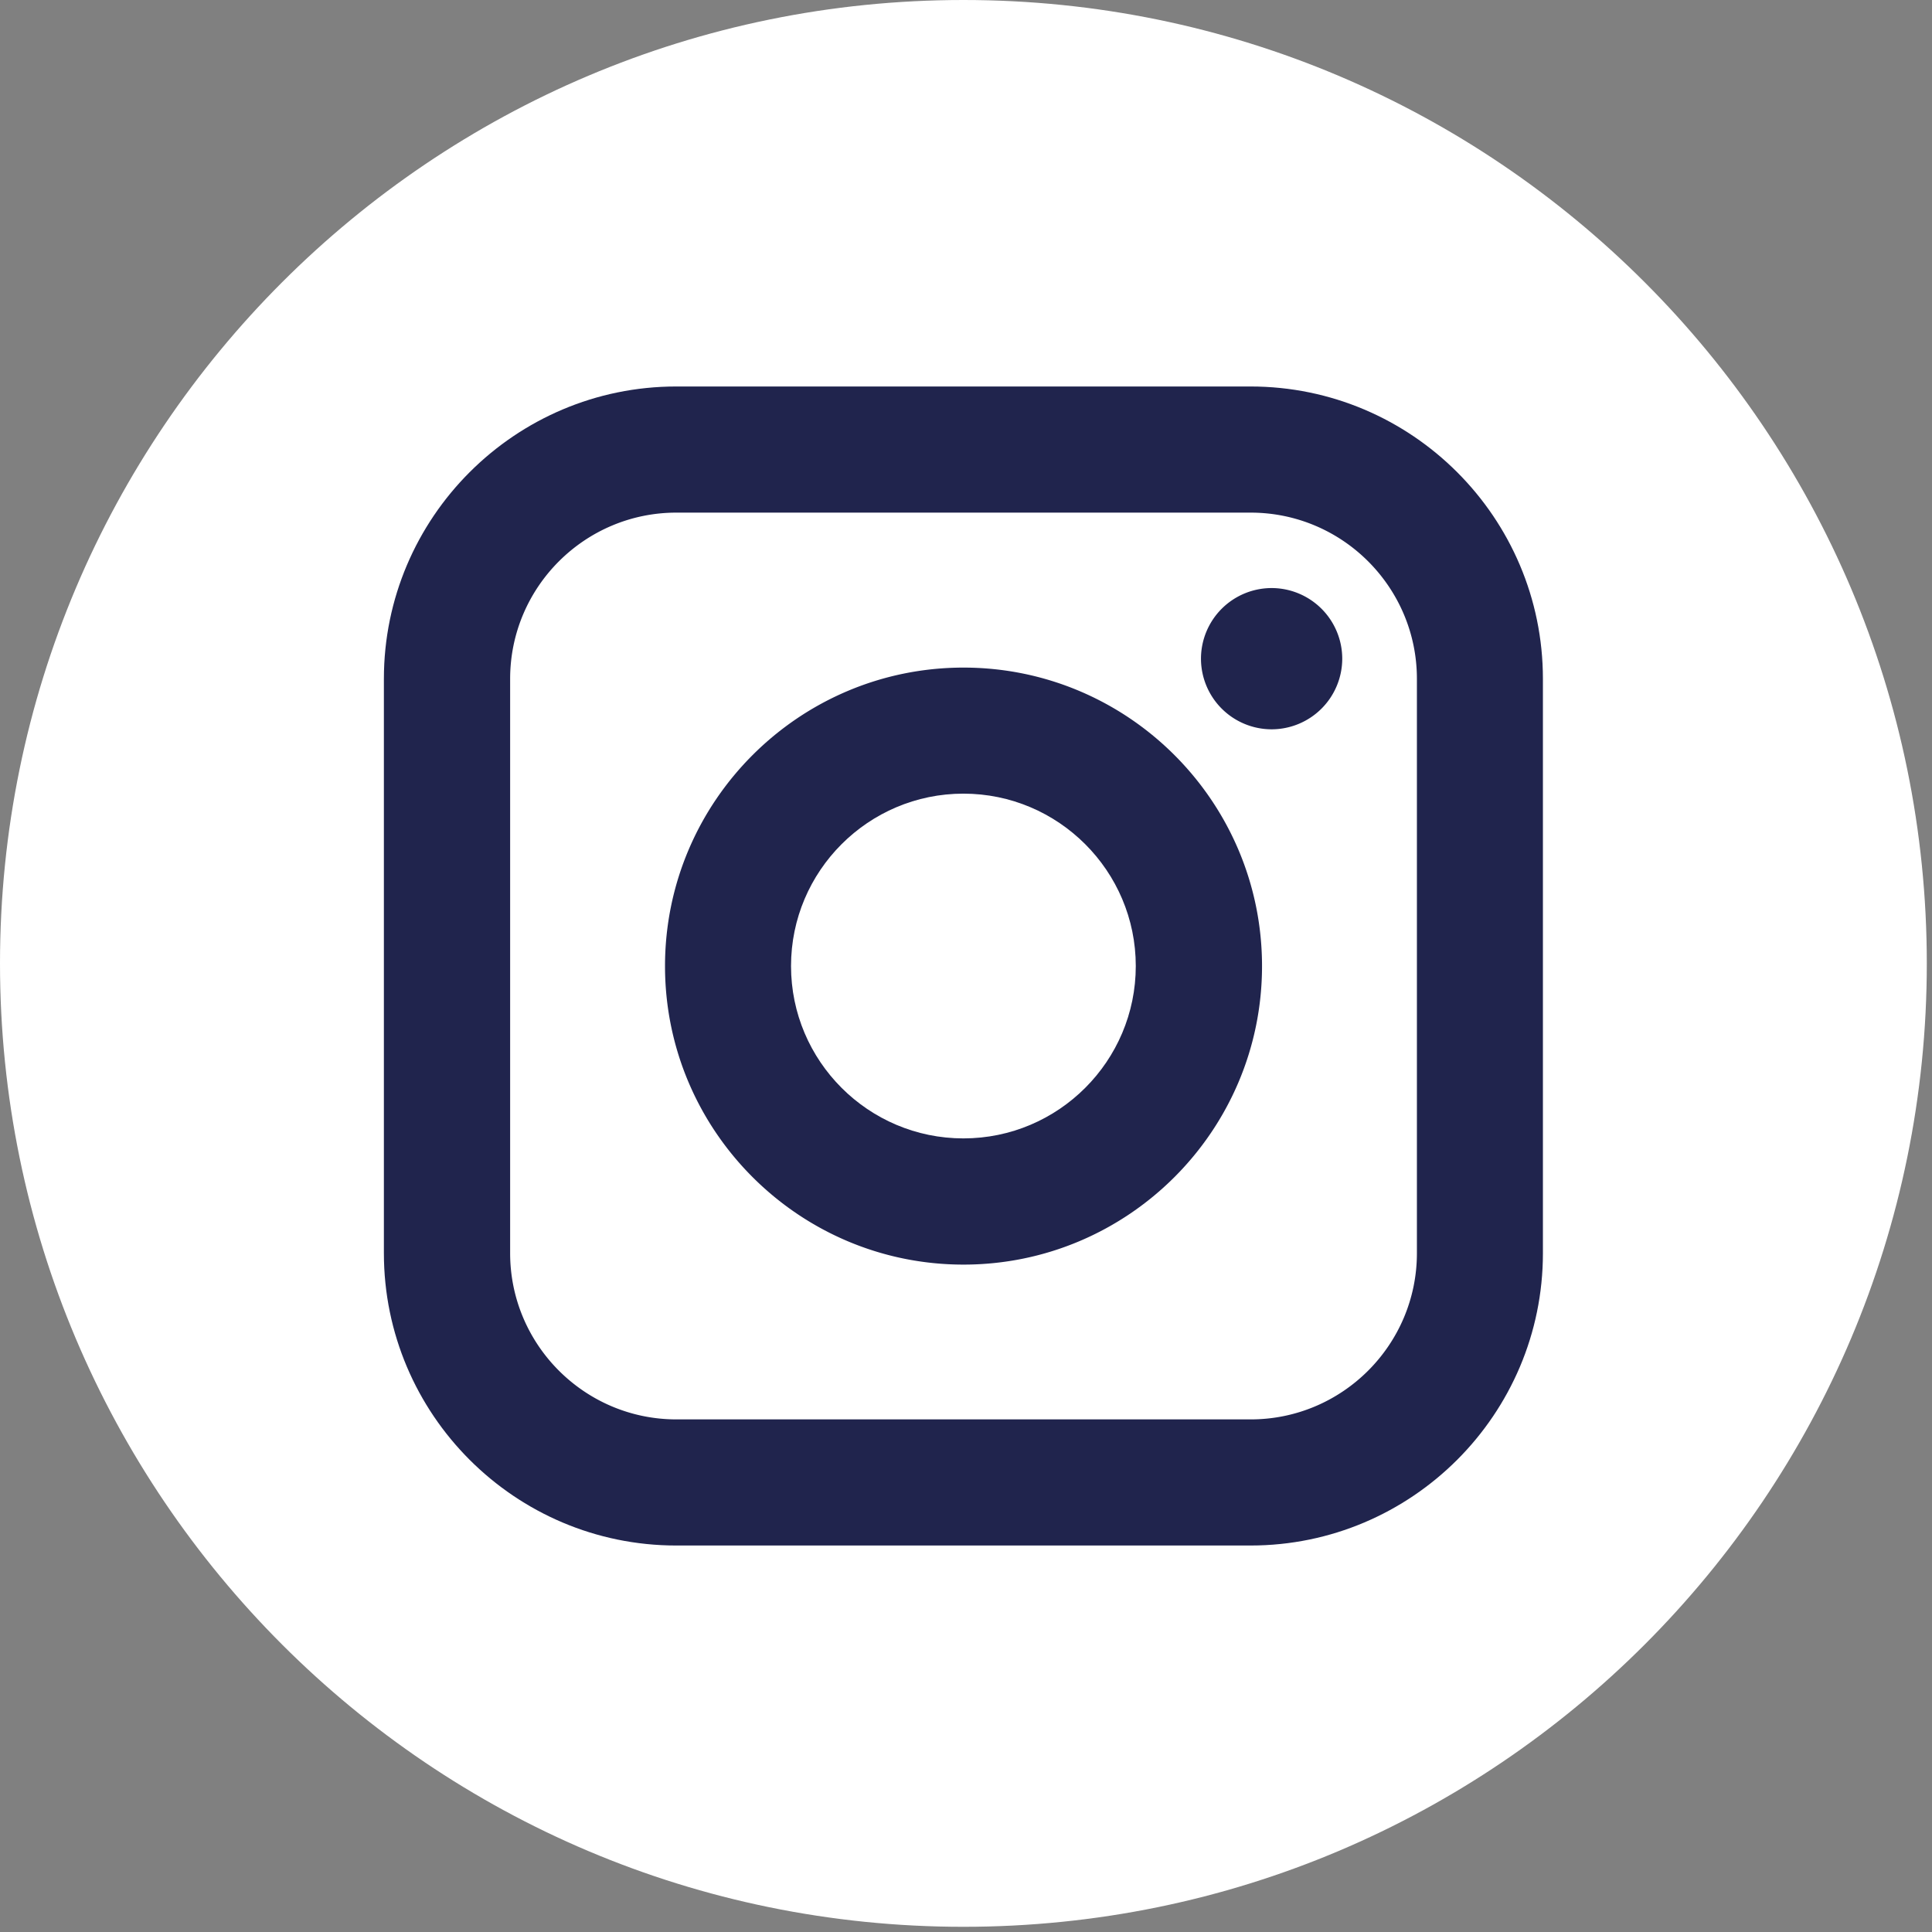
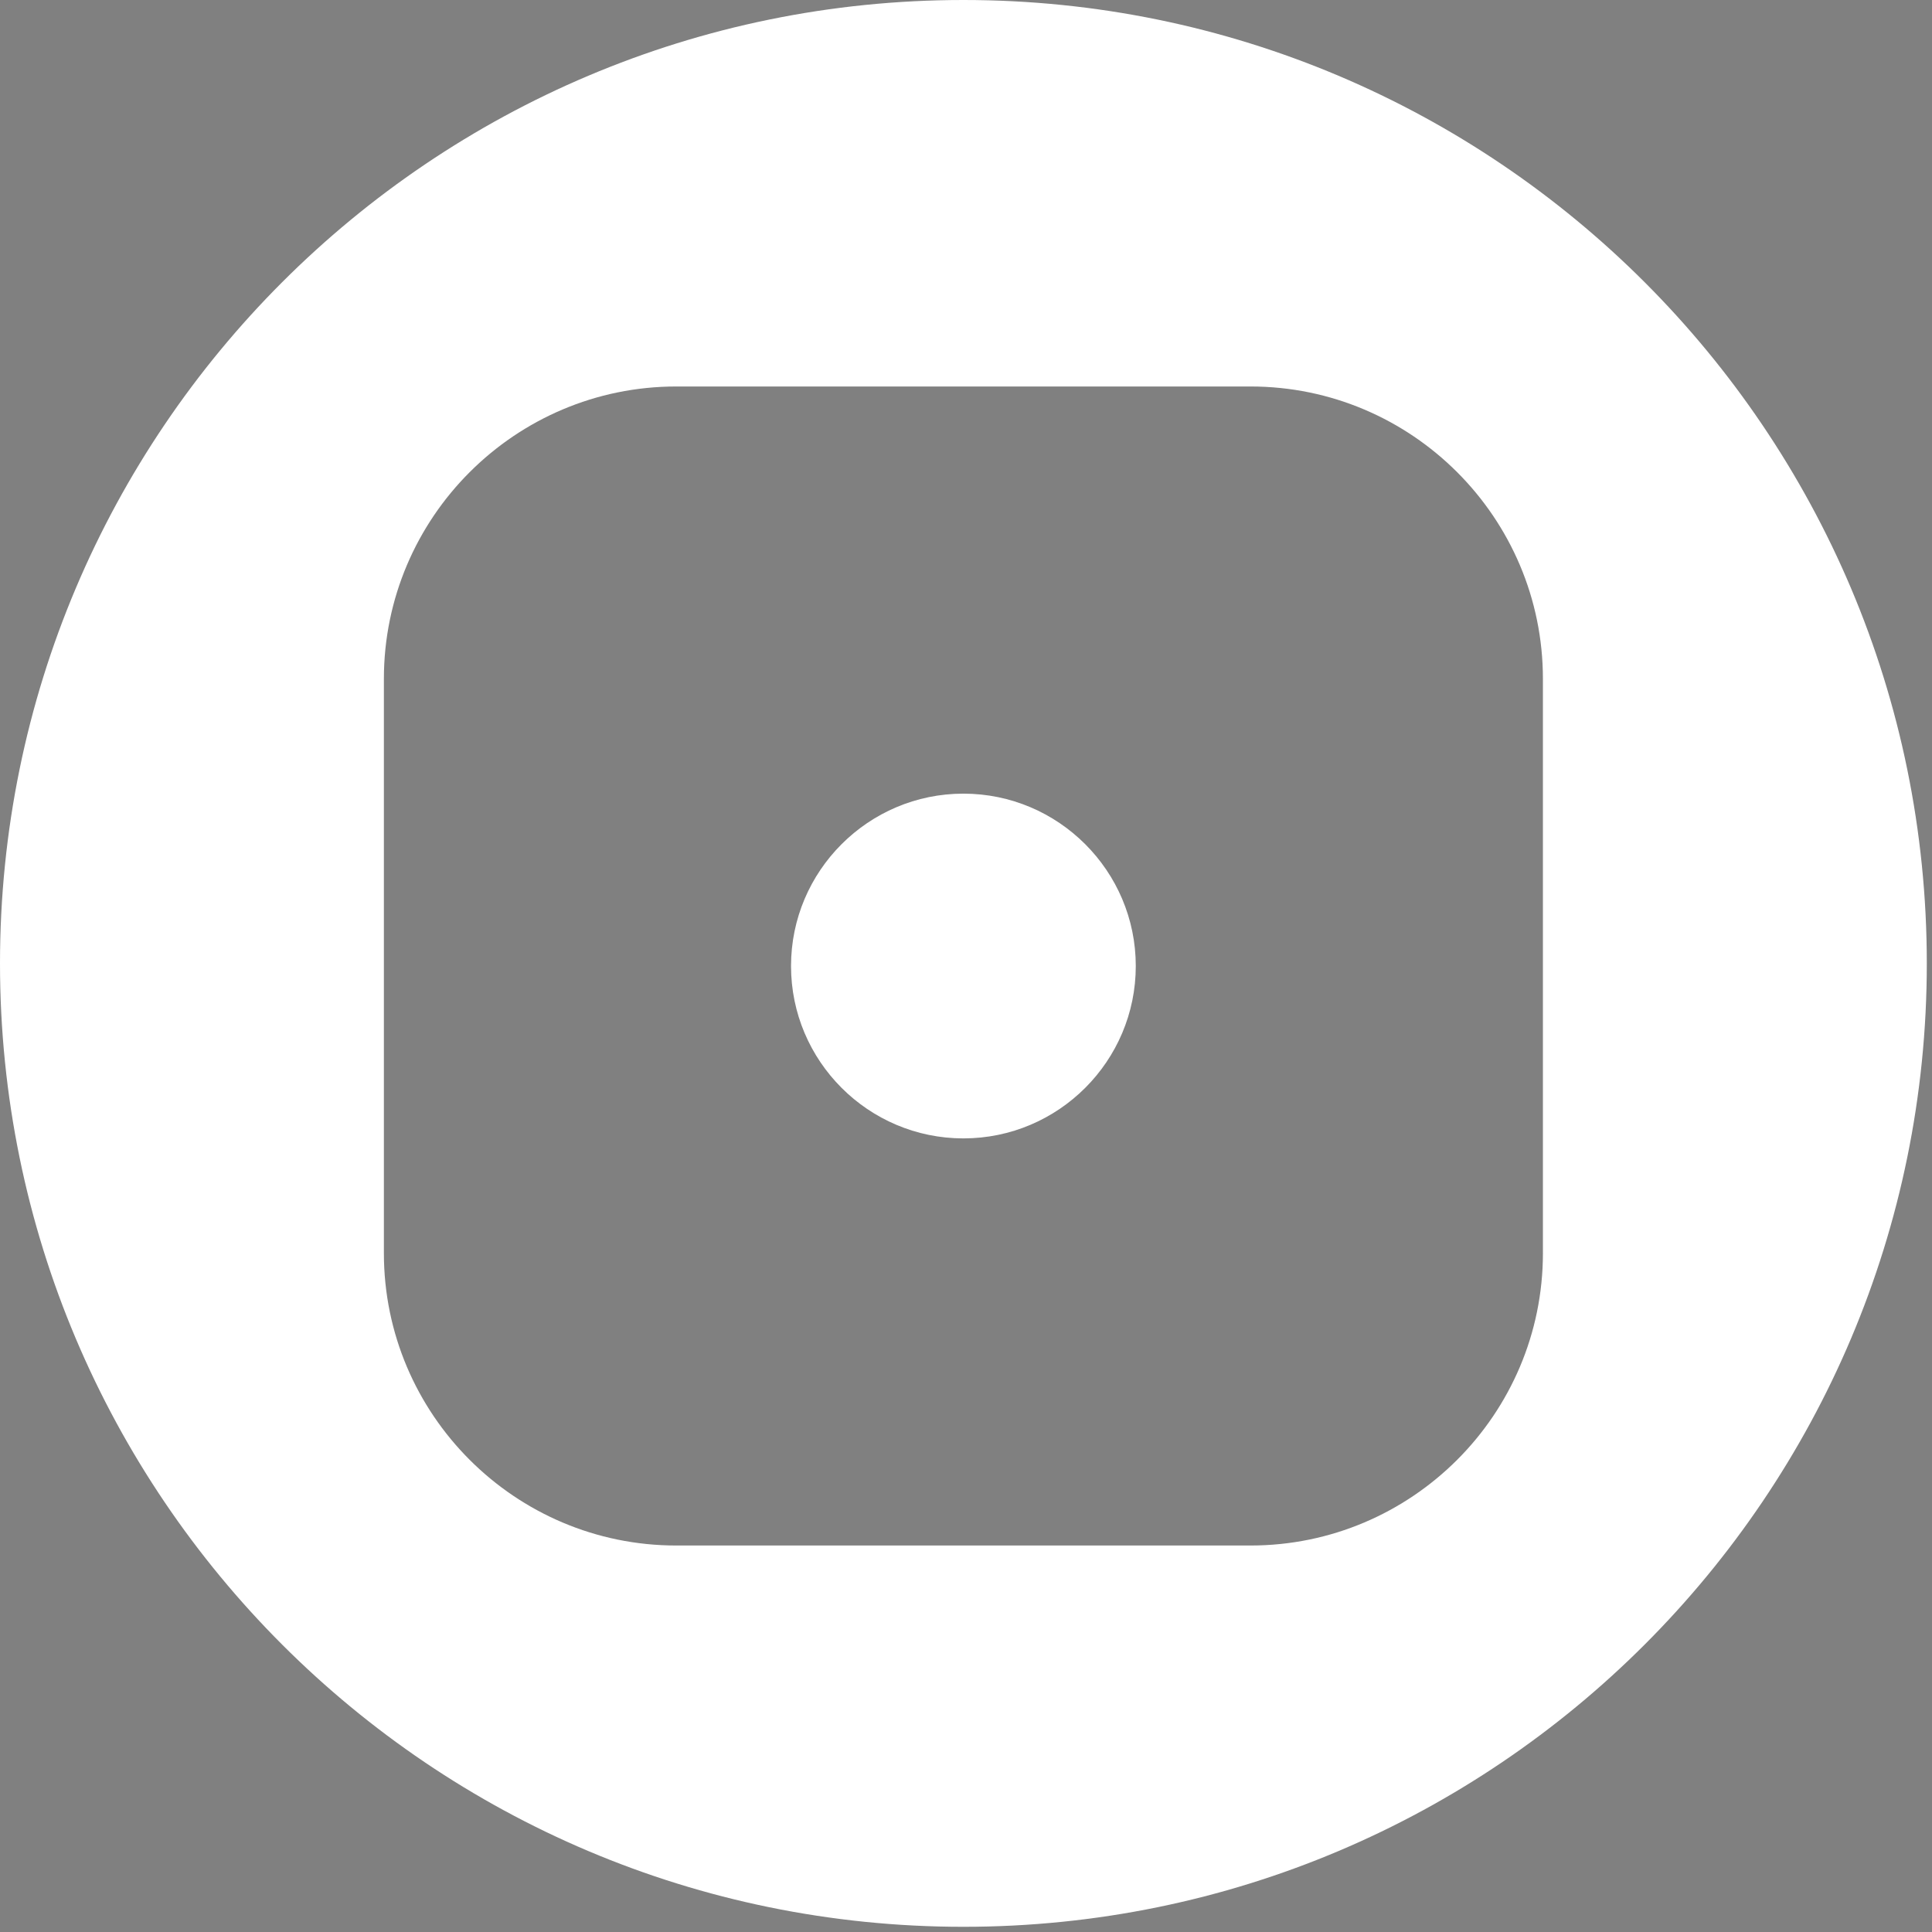
<svg xmlns="http://www.w3.org/2000/svg" fill-rule="evenodd" stroke-linejoin="round" stroke-miterlimit="2" clip-rule="evenodd" viewBox="0 0 90 90" xml:space="preserve">
  <rect x="0" y="0" width="90" height="90" fill="#808080" stroke="none" />
-   <path fill="#20244D" d="M17.529 17.513H72.378V72.445H17.529z" />
-   <path fill="#fff" fill-rule="nonzero" d="M58.26 23.88H31.508c-4.27 0-7.744 3.474-7.744 7.744v26.752c0 4.27 3.474 7.745 7.744 7.745H58.26c4.27 0 7.745-3.474 7.745-7.745V31.624c0-4.27-3.474-7.744-7.745-7.744M44.884 58.91c-7.667 0-13.905-6.238-13.905-13.906 0-7.667 6.238-13.905 13.905-13.905 7.668 0 13.906 6.238 13.906 13.905 0 7.667-6.239 13.906-13.906 13.906m14.353-24.936a3.294 3.294 0 0 1-3.291-3.29 3.294 3.294 0 0 1 3.291-3.29 3.294 3.294 0 0 1 3.29 3.29 3.294 3.294 0 0 1-3.29 3.29" />
  <path fill="#fff" fill-rule="nonzero" d="M44.879 36.971c-4.426 0-8.03 3.602-8.03 8.03 0 4.428 3.604 8.03 8.03 8.03 4.428 0 8.03-3.603 8.03-8.03 0-4.425-3.602-8.03-8.03-8.03" />
  <path fill="#fff" fill-rule="nonzero" d="M44.879 0C20.094 0 0 20.094 0 44.879c0 24.785 20.094 44.879 44.879 44.879 24.785 0 44.879-20.094 44.879-44.879C89.758 20.094 69.664 0 44.879 0zm26.996 58.376c0 7.511-6.109 13.62-13.62 13.62H31.503c-7.51 0-13.62-6.109-13.62-13.62V31.624c0-7.51 6.11-13.62 13.62-13.62h26.752c7.511 0 13.62 6.11 13.62 13.62v26.752z" />
</svg>